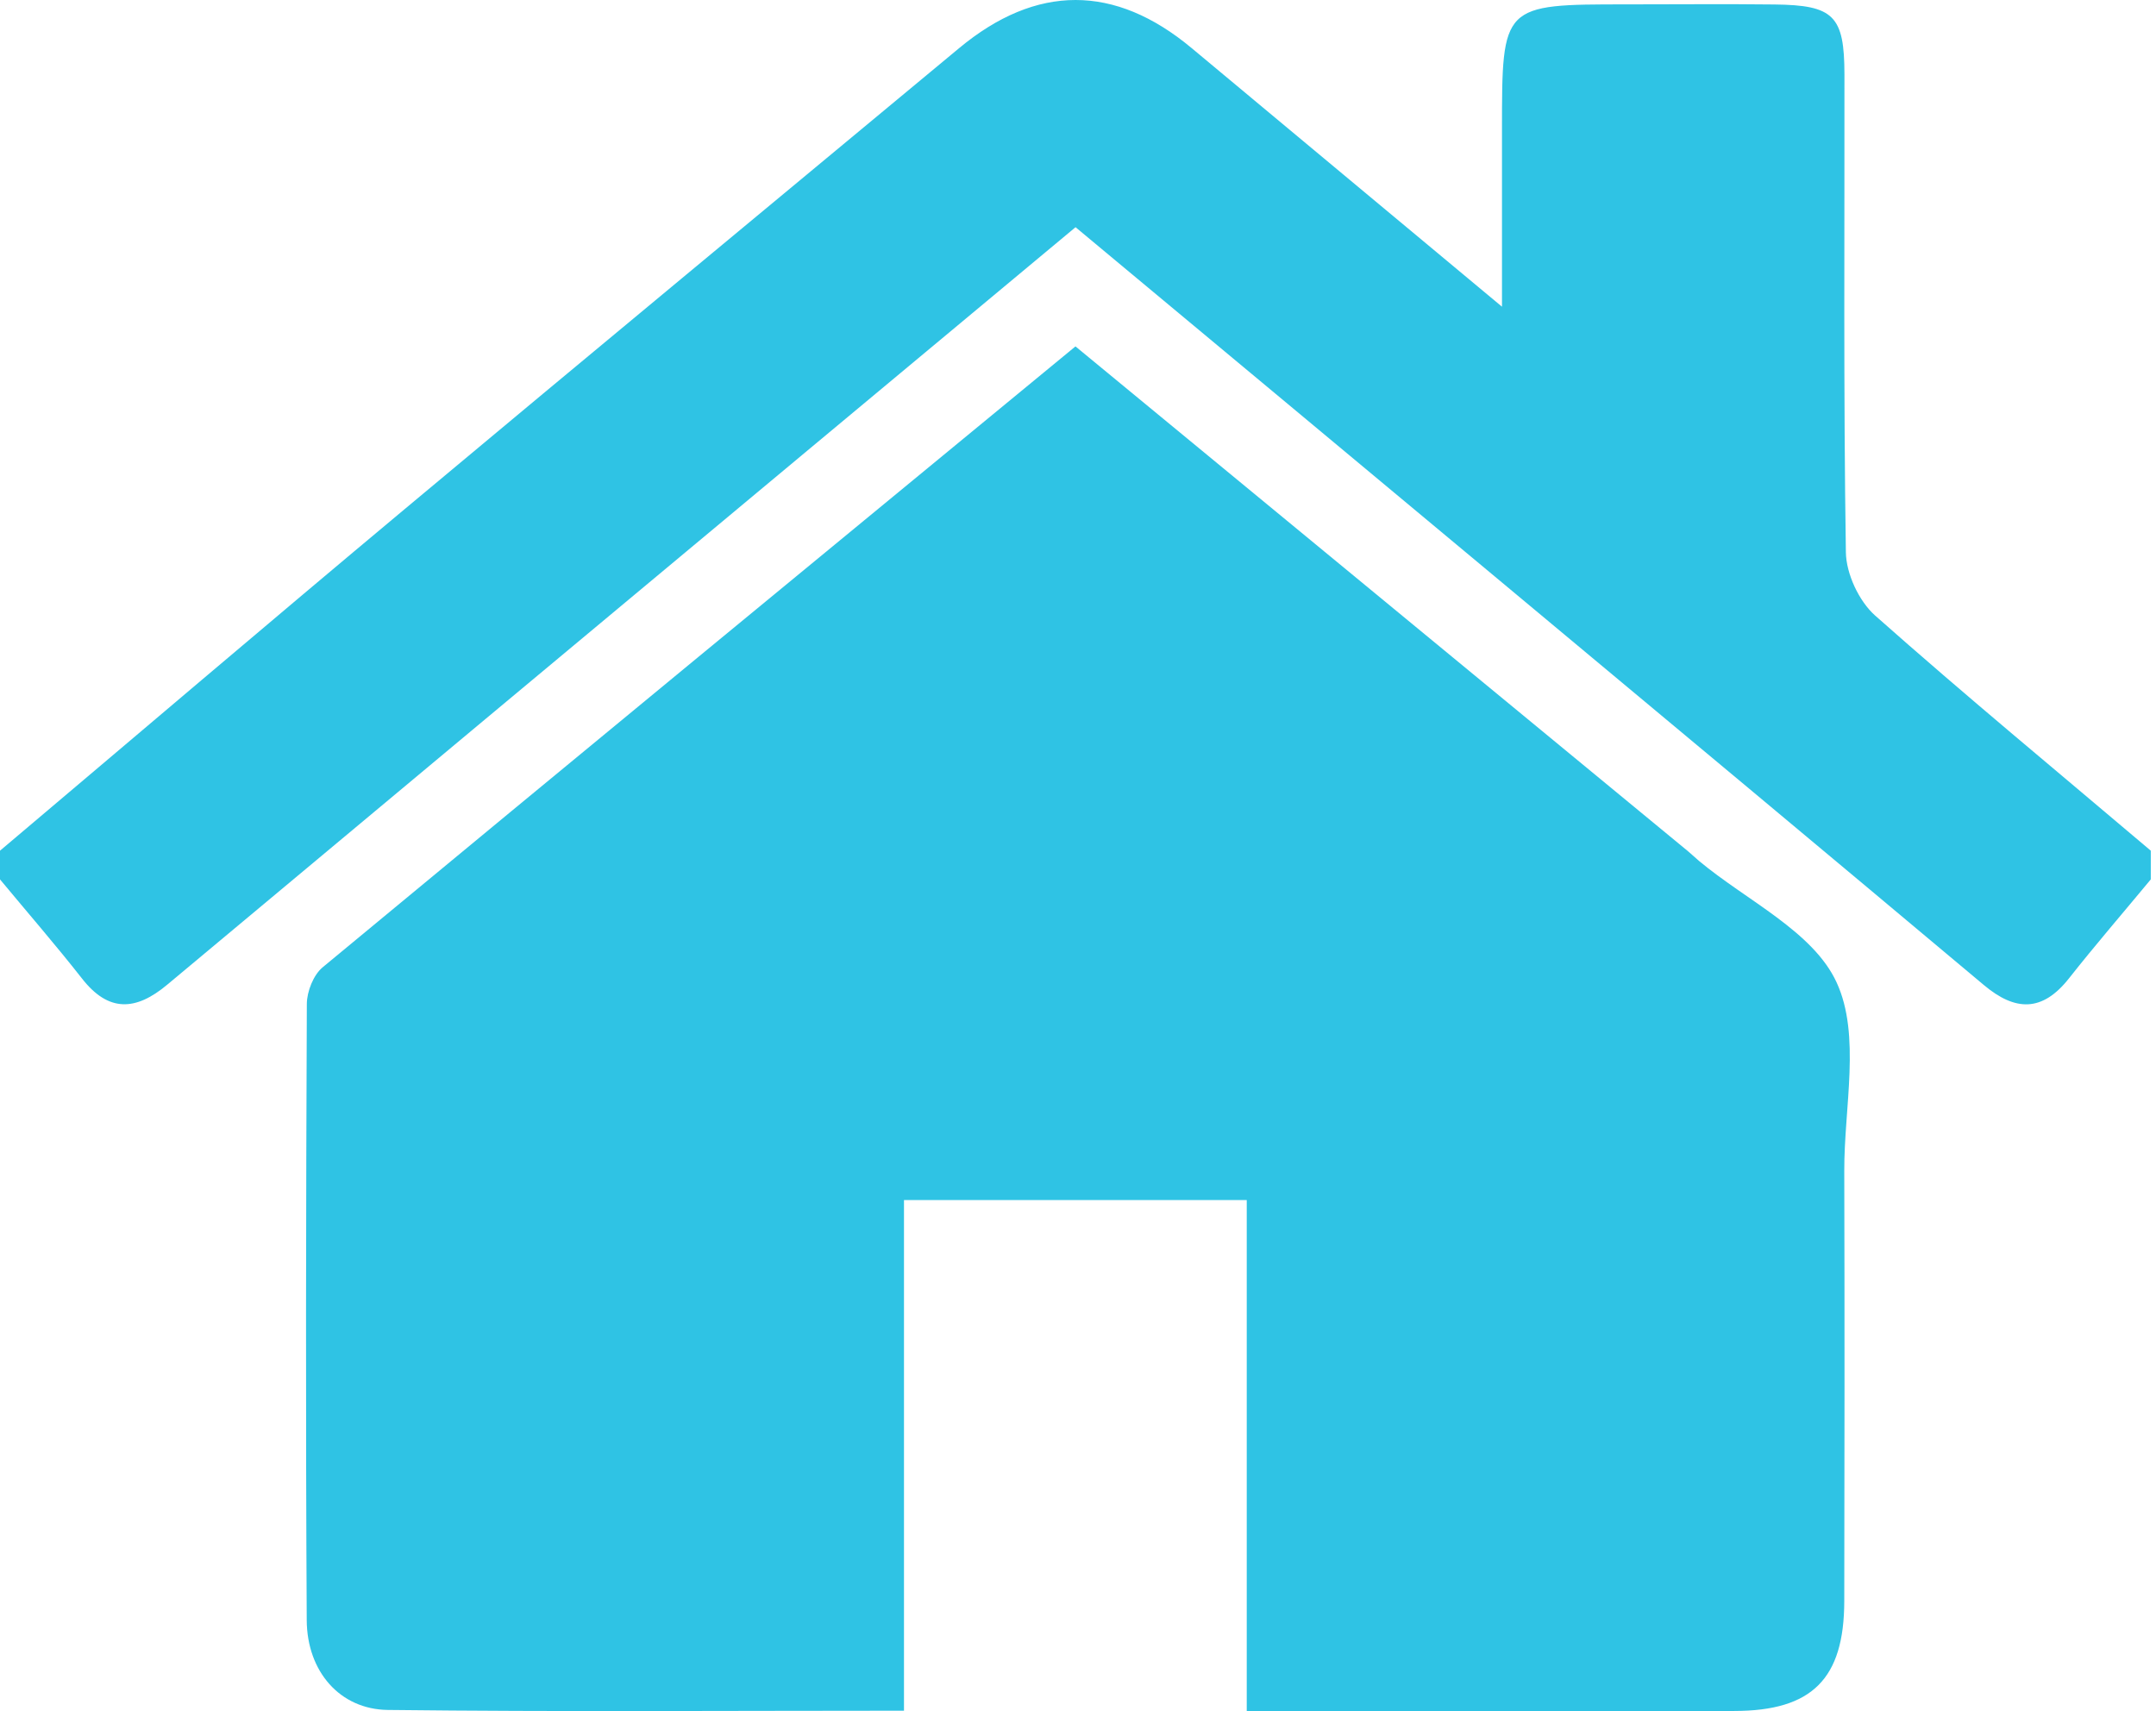
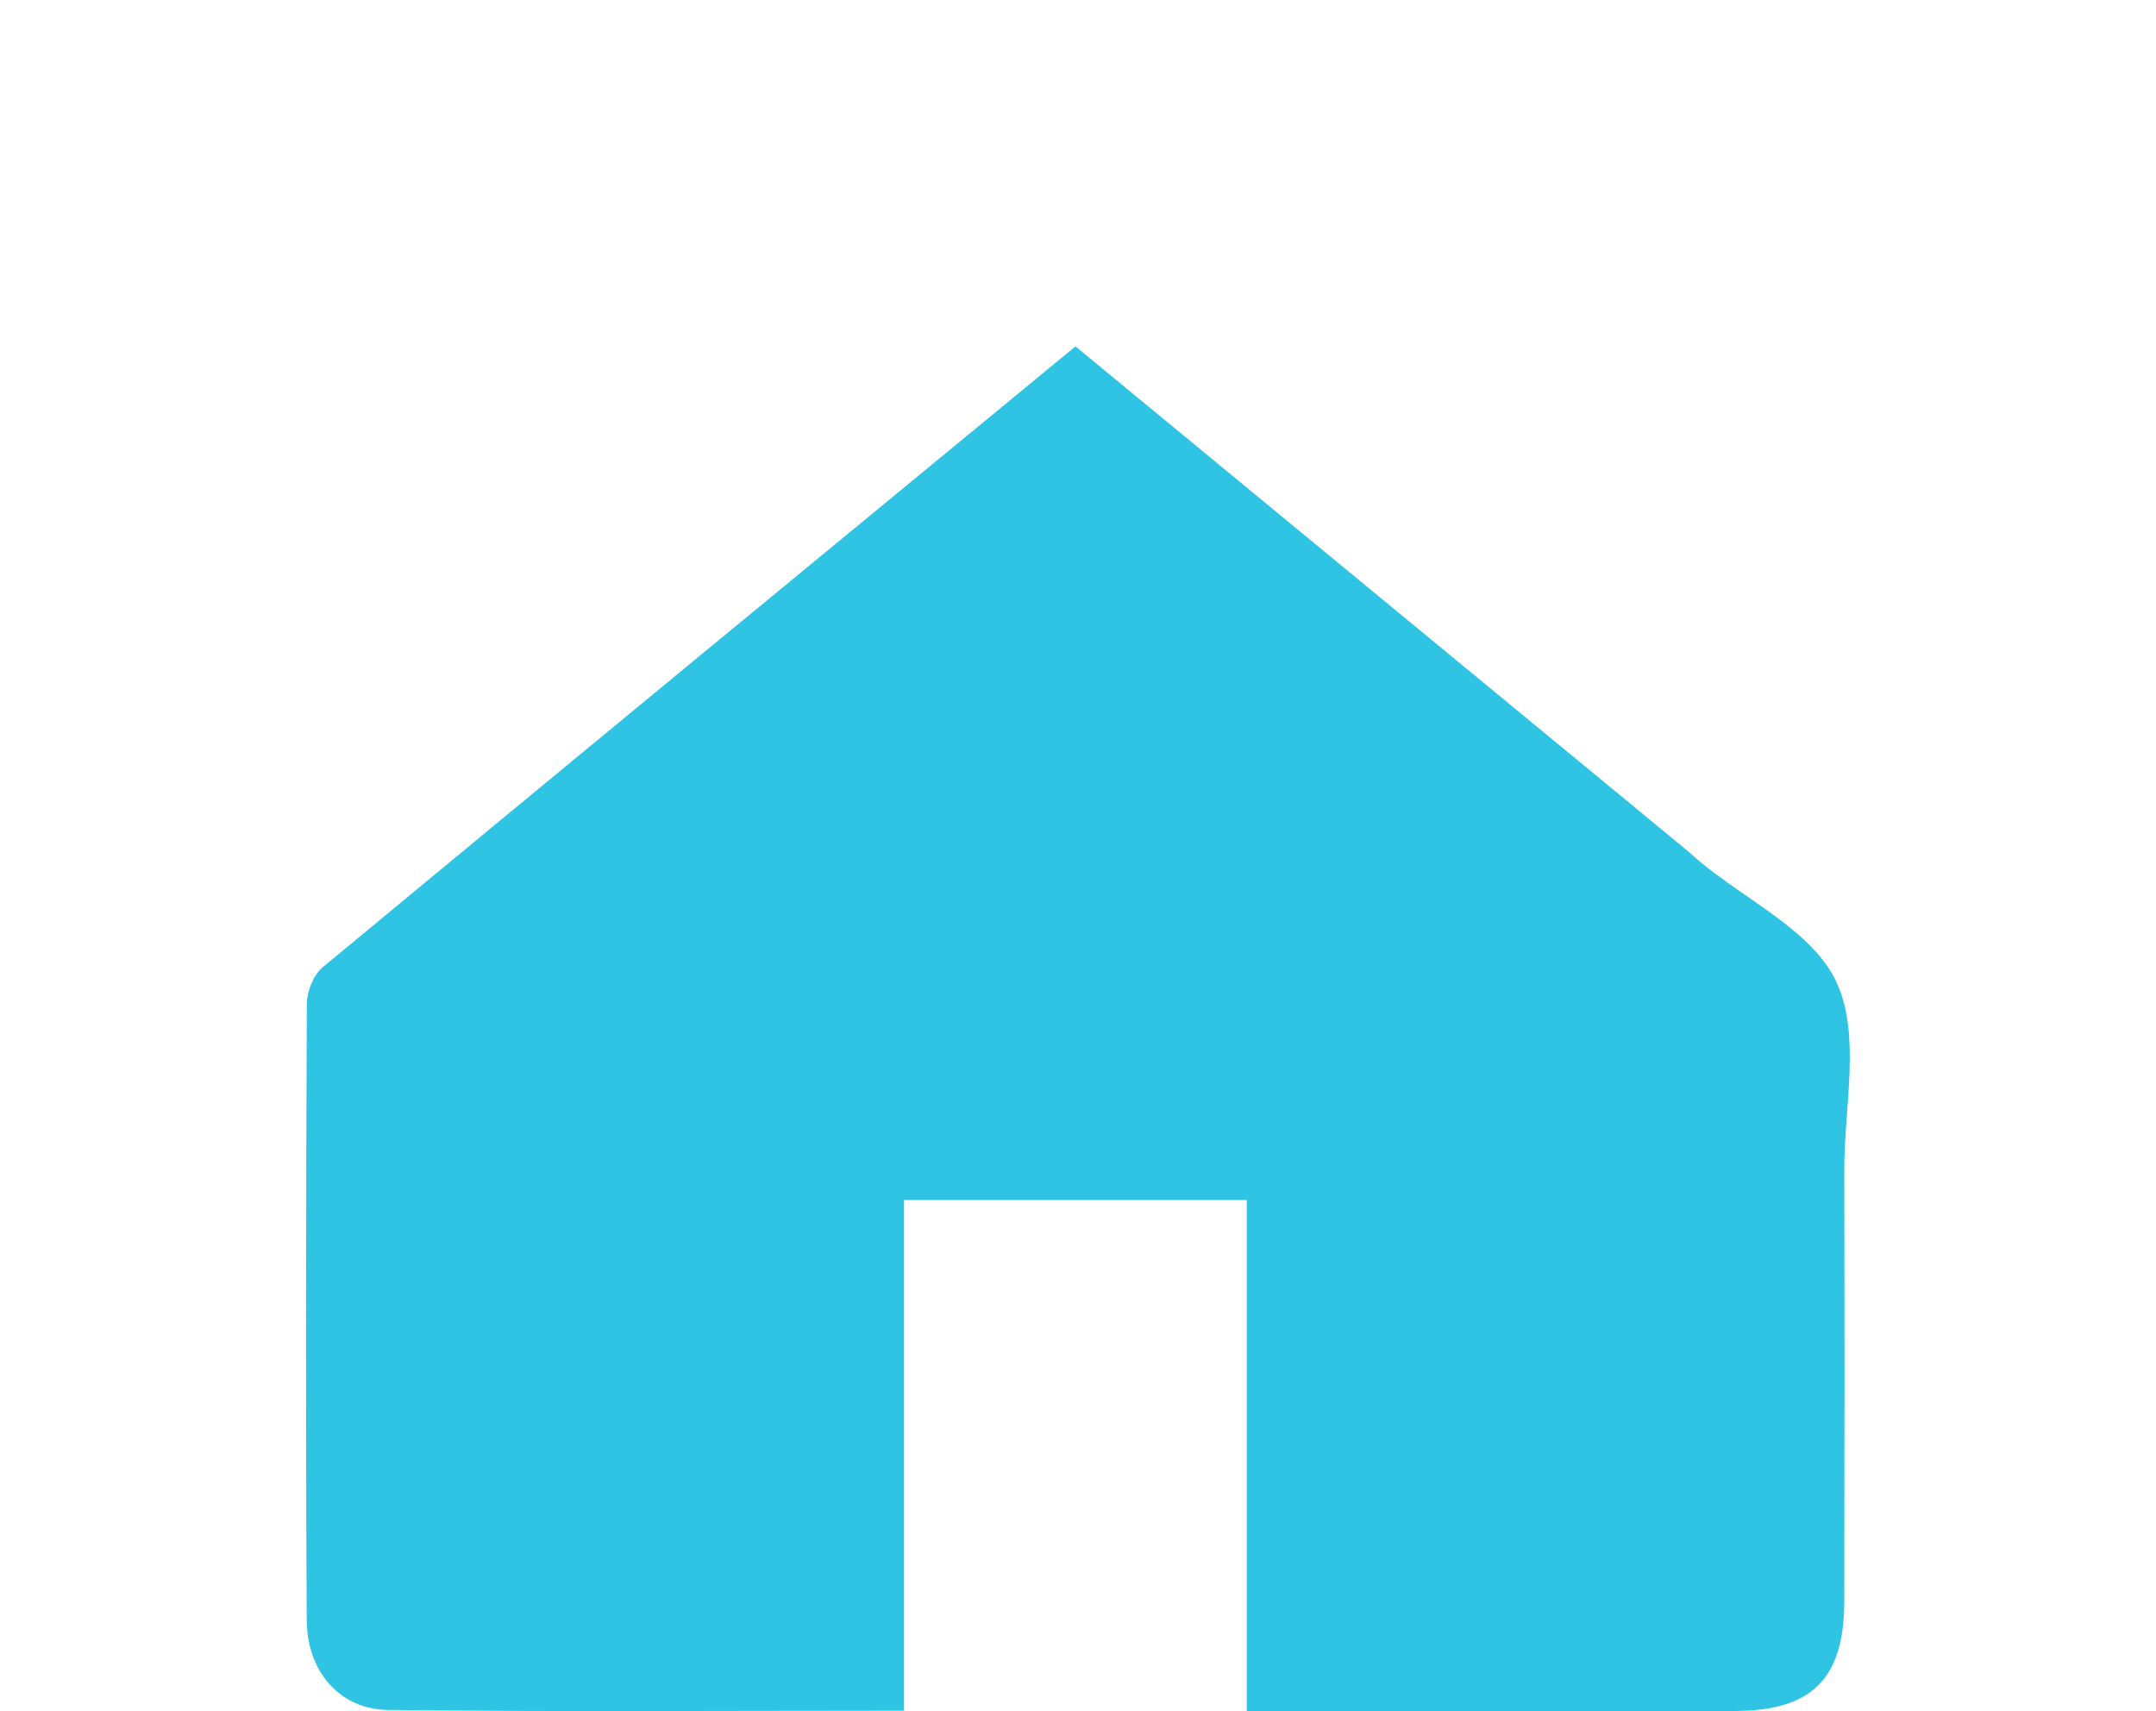
<svg xmlns="http://www.w3.org/2000/svg" width="63" height="50" viewBox="0 0 63 50" fill="none">
-   <path d="M0 24.858C3.938 21.532 7.865 18.185 11.823 14.878C17.211 10.373 22.624 5.896 28.026 1.407C30.286 -0.47 32.576 -0.467 34.819 1.404C37.744 3.845 40.674 6.281 43.889 8.962C43.889 7.06 43.889 5.426 43.889 3.792C43.889 0.128 43.889 0.128 47.525 0.128C48.969 0.128 50.411 0.114 51.855 0.131C53.584 0.15 53.894 0.46 53.896 2.175C53.902 6.829 53.866 11.485 53.938 16.138C53.947 16.767 54.321 17.568 54.793 17.987C57.432 20.328 60.156 22.576 62.848 24.858C62.848 25.138 62.848 25.417 62.848 25.696C62.05 26.66 61.231 27.607 60.458 28.587C59.681 29.573 58.893 29.559 57.969 28.783C53.41 24.959 48.841 21.149 44.271 17.339C40.026 13.797 35.775 10.261 31.428 6.639C28.775 8.851 26.144 11.041 23.513 13.233C17.301 18.412 11.089 23.59 4.882 28.777C3.972 29.537 3.173 29.593 2.391 28.587C1.62 27.604 0.799 26.66 0 25.696C0 25.417 0 25.138 0 24.858Z" fill="#2FC3E4" />
  <path d="M31.426 10.122C37.417 15.06 43.375 19.967 49.33 24.878C49.439 24.967 49.536 25.065 49.643 25.154C51.034 26.316 52.983 27.218 53.667 28.707C54.38 30.249 53.885 32.355 53.891 34.215C53.902 38.405 53.899 42.595 53.891 46.784C53.888 49.058 52.95 49.994 50.676 49.996C45.981 50.002 41.288 49.999 36.431 49.999C36.431 44.98 36.431 40.067 36.431 35.067C33.037 35.067 29.808 35.067 26.415 35.067C26.415 40.064 26.415 44.974 26.415 49.988C21.278 49.988 16.304 50.024 11.332 49.966C9.933 49.949 8.972 48.843 8.963 47.346C8.93 41.34 8.941 35.335 8.966 29.333C8.969 28.97 9.159 28.489 9.427 28.266C16.737 22.21 24.063 16.183 31.426 10.122Z" fill="#2FC3E4" />
</svg>